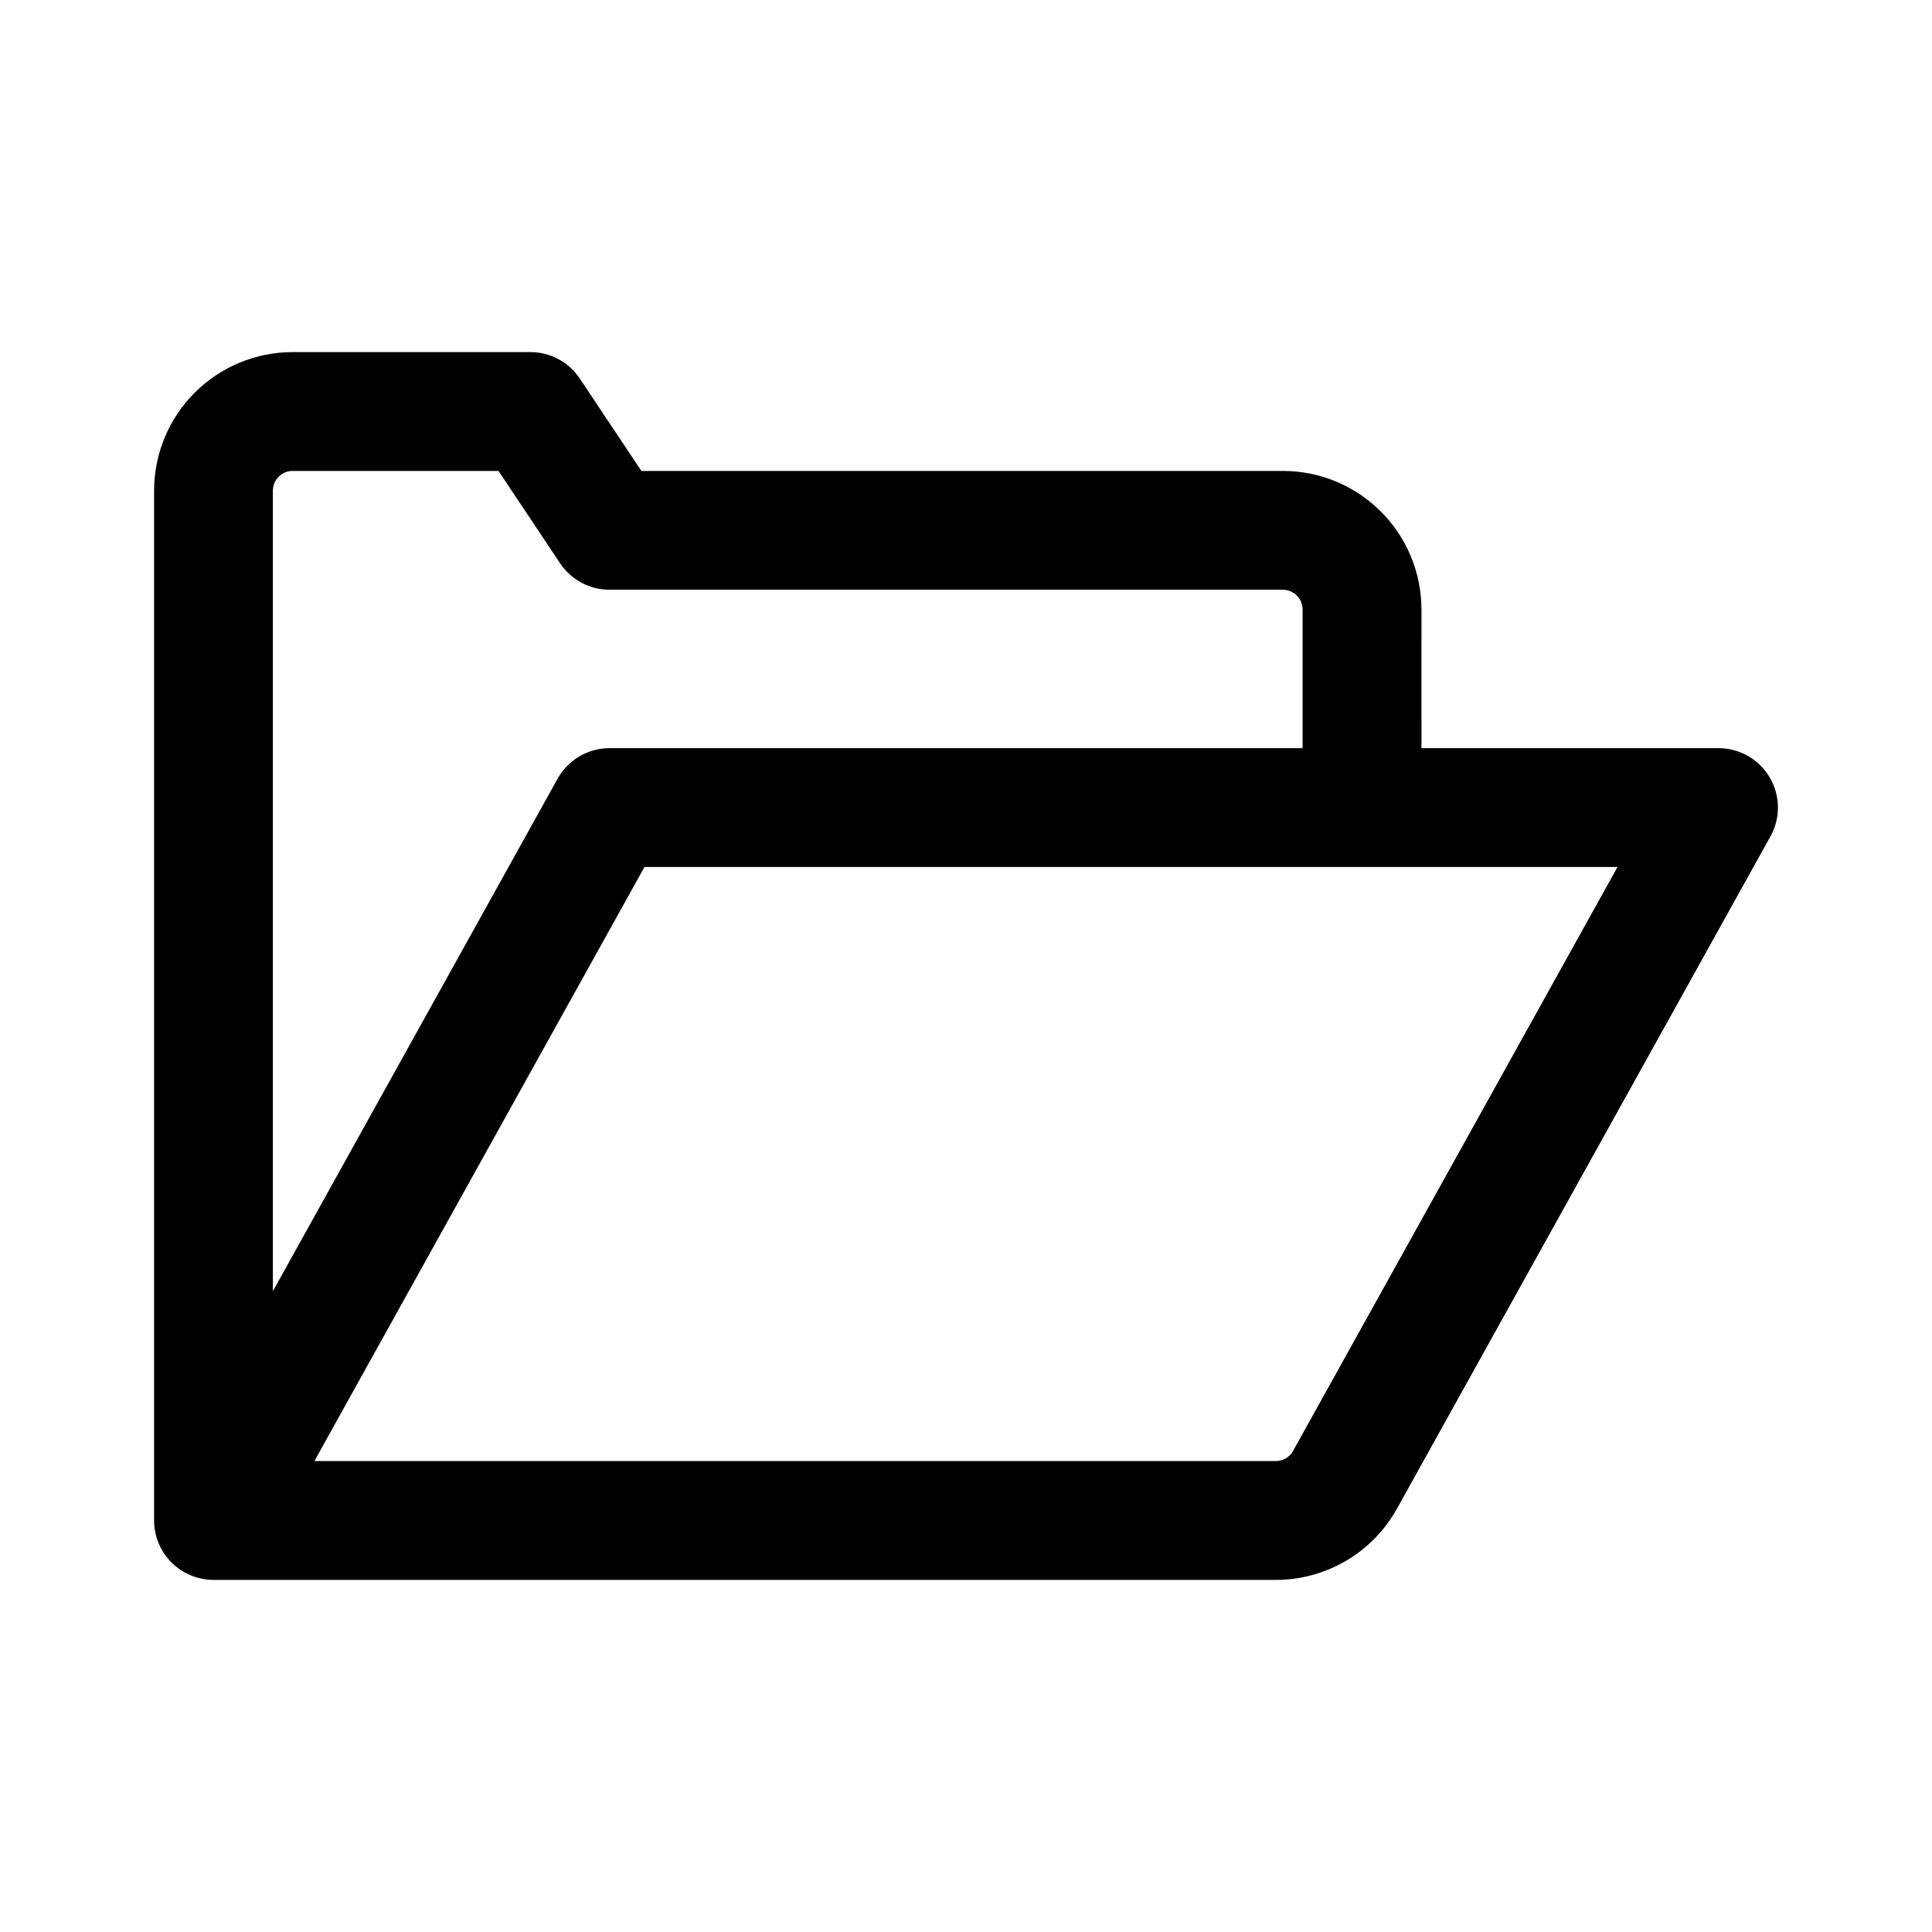
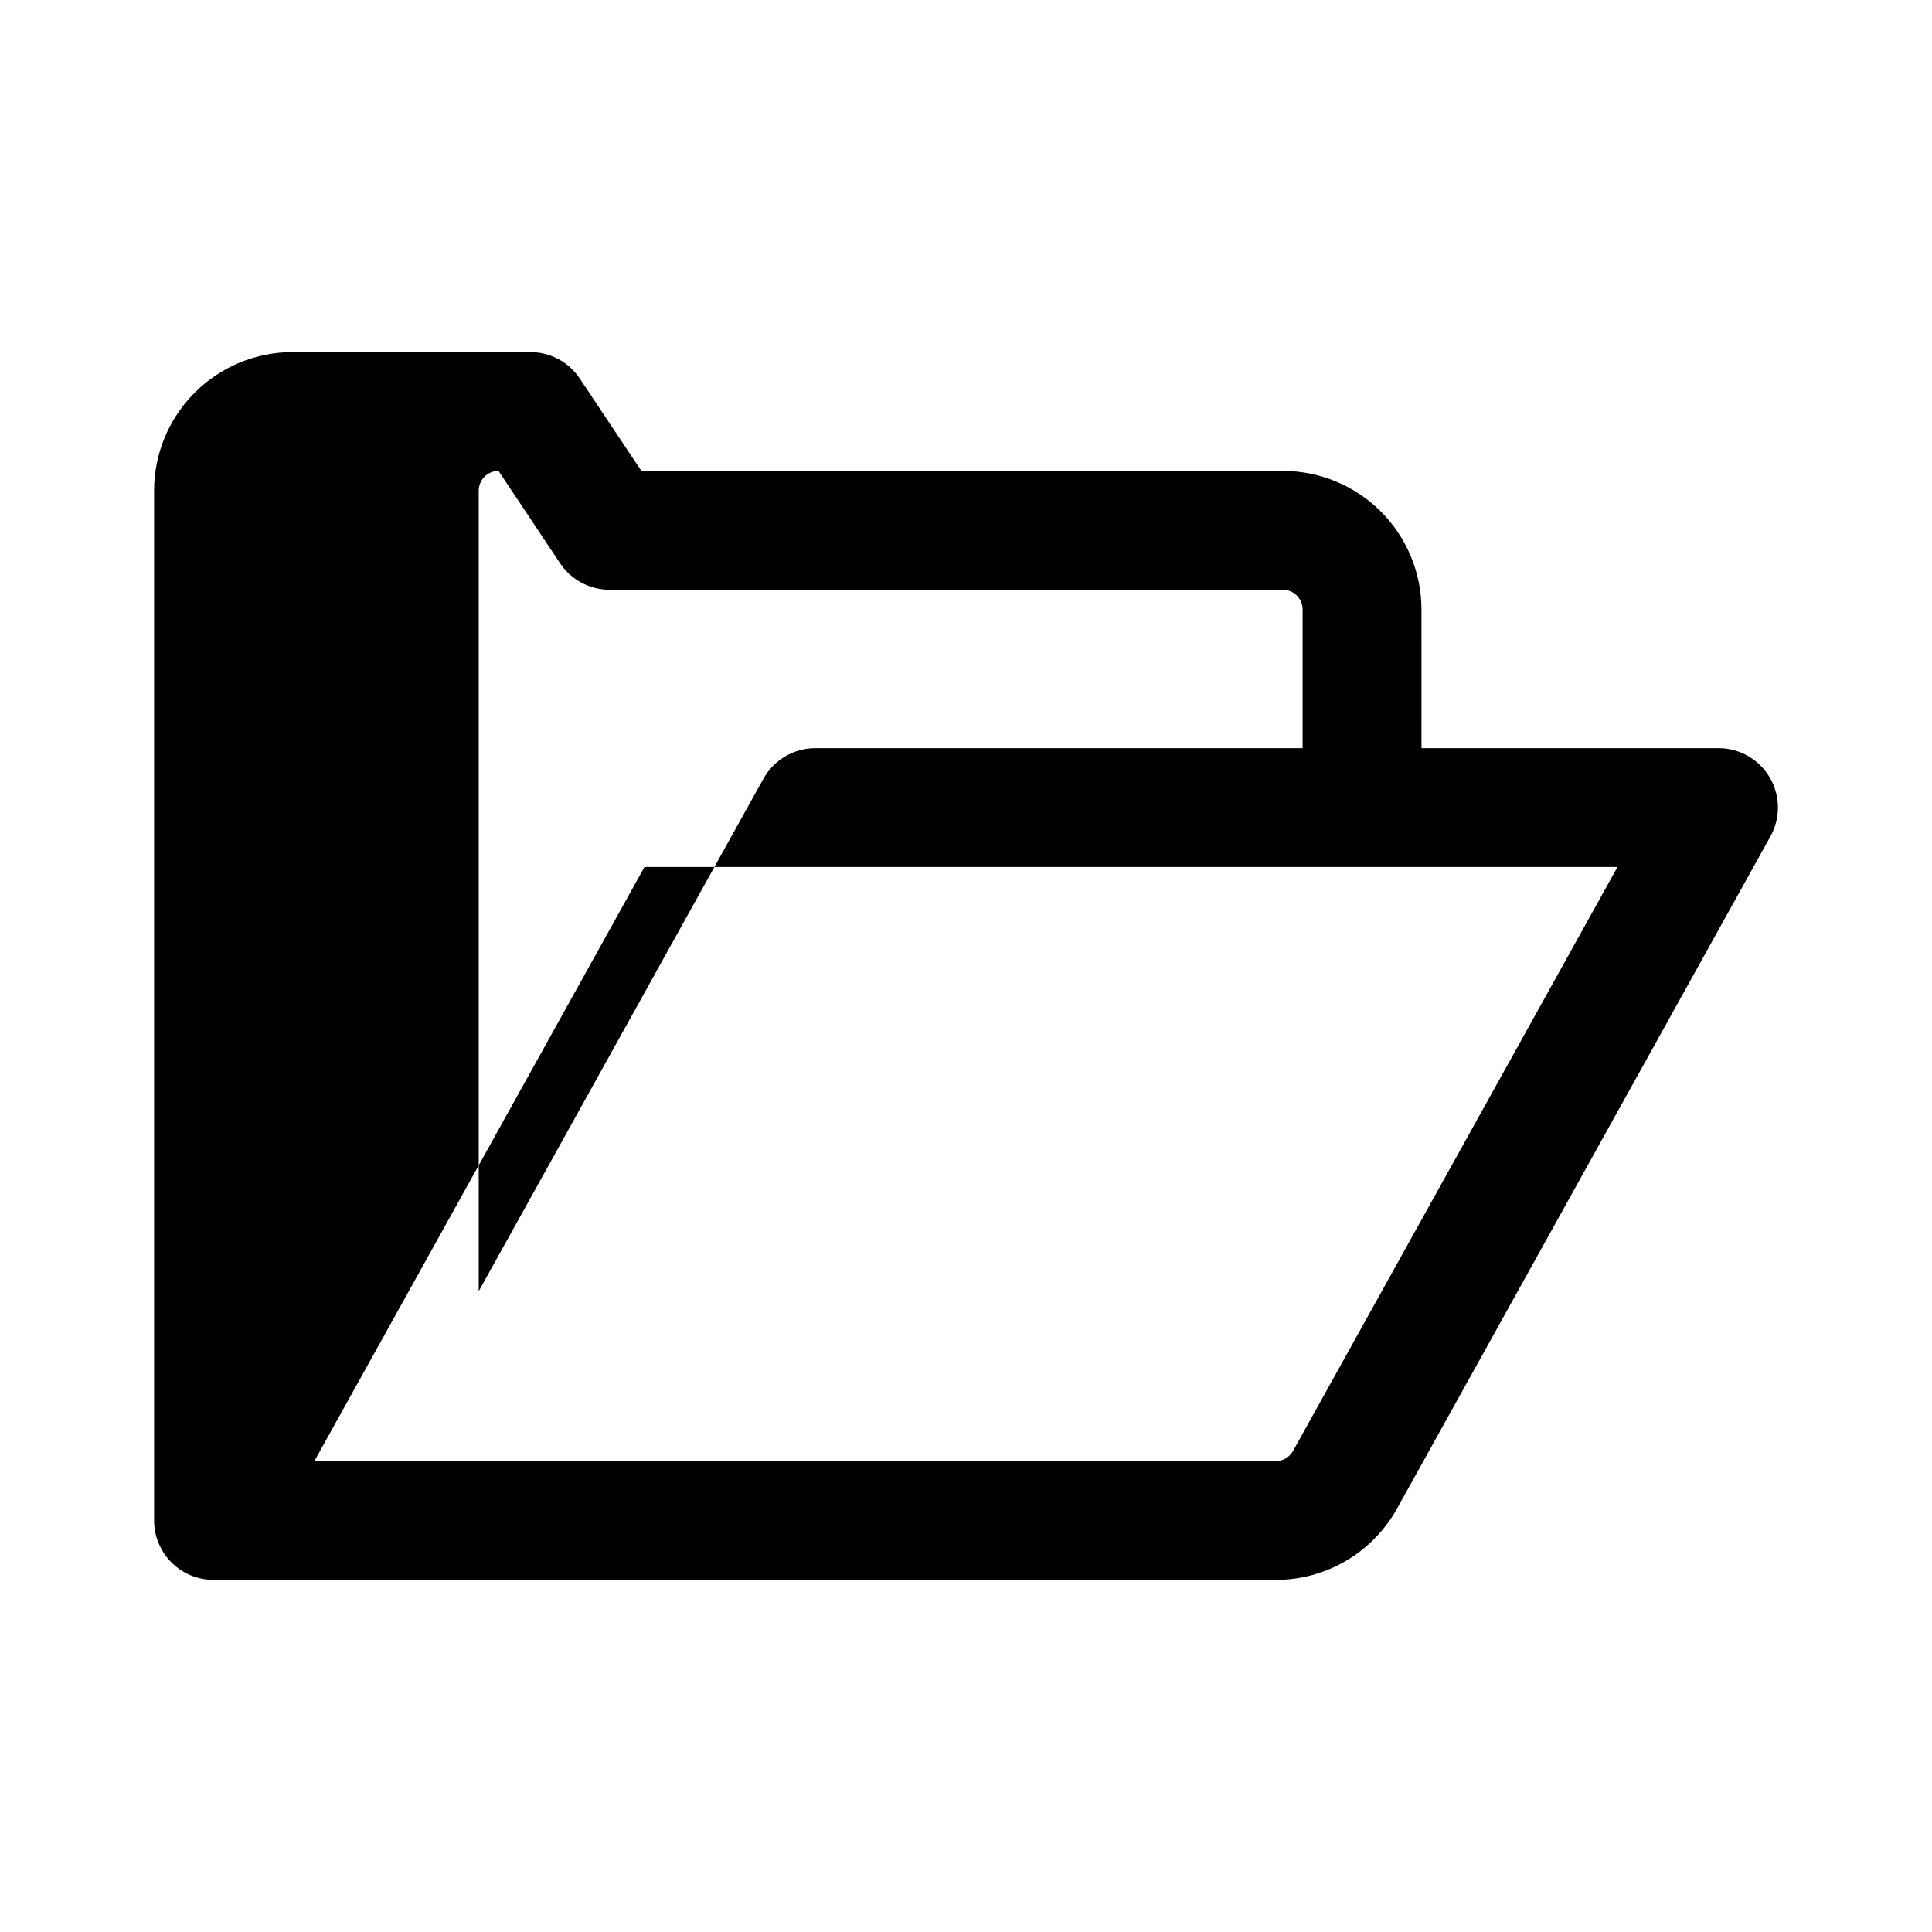
<svg xmlns="http://www.w3.org/2000/svg" fill="#000000" width="800px" height="800px" version="1.1" viewBox="144 144 512 512">
-   <path d="m200.57 562.69h281.54c6.555 0 12.988-1.754 18.633-5.078 5.648-3.324 10.305-8.098 13.484-13.824 22.273-40.094 98.957-178.13 98.957-178.13 2.715-4.875 2.641-10.824-0.188-15.629-2.828-4.809-7.992-7.762-13.57-7.758h-78.719l-0.004-36.734c0-9.742-3.871-19.09-10.758-25.977-6.891-6.891-16.234-10.762-25.977-10.762h-170l-16.32-24.477c-2.918-4.383-7.836-7.016-13.102-7.012h-62.977c-9.742 0-19.086 3.871-25.977 10.762-6.891 6.887-10.758 16.234-10.758 25.977v272.89c0 4.176 1.66 8.18 4.613 11.133 2.953 2.953 6.953 4.609 11.129 4.613zm372.09-188.93-85.973 154.73c-0.922 1.668-2.676 2.707-4.586 2.707h-254.78l87.473-157.44zm-83.453-31.488v-36.734c0-2.898-2.348-5.246-5.246-5.25h-178.43c-5.262 0-10.18-2.629-13.098-7.012l-16.32-24.477h-54.551c-1.391-0.004-2.731 0.547-3.715 1.535-0.984 0.984-1.535 2.32-1.531 3.715v212.13l75.457-135.82v0.004c1.359-2.453 3.356-4.5 5.773-5.922 2.422-1.422 5.18-2.172 7.984-2.172z" fill-rule="evenodd" />
+   <path d="m200.57 562.69h281.54c6.555 0 12.988-1.754 18.633-5.078 5.648-3.324 10.305-8.098 13.484-13.824 22.273-40.094 98.957-178.13 98.957-178.13 2.715-4.875 2.641-10.824-0.188-15.629-2.828-4.809-7.992-7.762-13.57-7.758h-78.719l-0.004-36.734c0-9.742-3.871-19.09-10.758-25.977-6.891-6.891-16.234-10.762-25.977-10.762h-170l-16.32-24.477c-2.918-4.383-7.836-7.016-13.102-7.012h-62.977c-9.742 0-19.086 3.871-25.977 10.762-6.891 6.887-10.758 16.234-10.758 25.977v272.89c0 4.176 1.66 8.18 4.613 11.133 2.953 2.953 6.953 4.609 11.129 4.613zm372.09-188.93-85.973 154.73c-0.922 1.668-2.676 2.707-4.586 2.707h-254.78l87.473-157.44zm-83.453-31.488v-36.734c0-2.898-2.348-5.246-5.246-5.25h-178.43c-5.262 0-10.18-2.629-13.098-7.012l-16.32-24.477c-1.391-0.004-2.731 0.547-3.715 1.535-0.984 0.984-1.535 2.32-1.531 3.715v212.13l75.457-135.82v0.004c1.359-2.453 3.356-4.5 5.773-5.922 2.422-1.422 5.18-2.172 7.984-2.172z" fill-rule="evenodd" />
</svg>